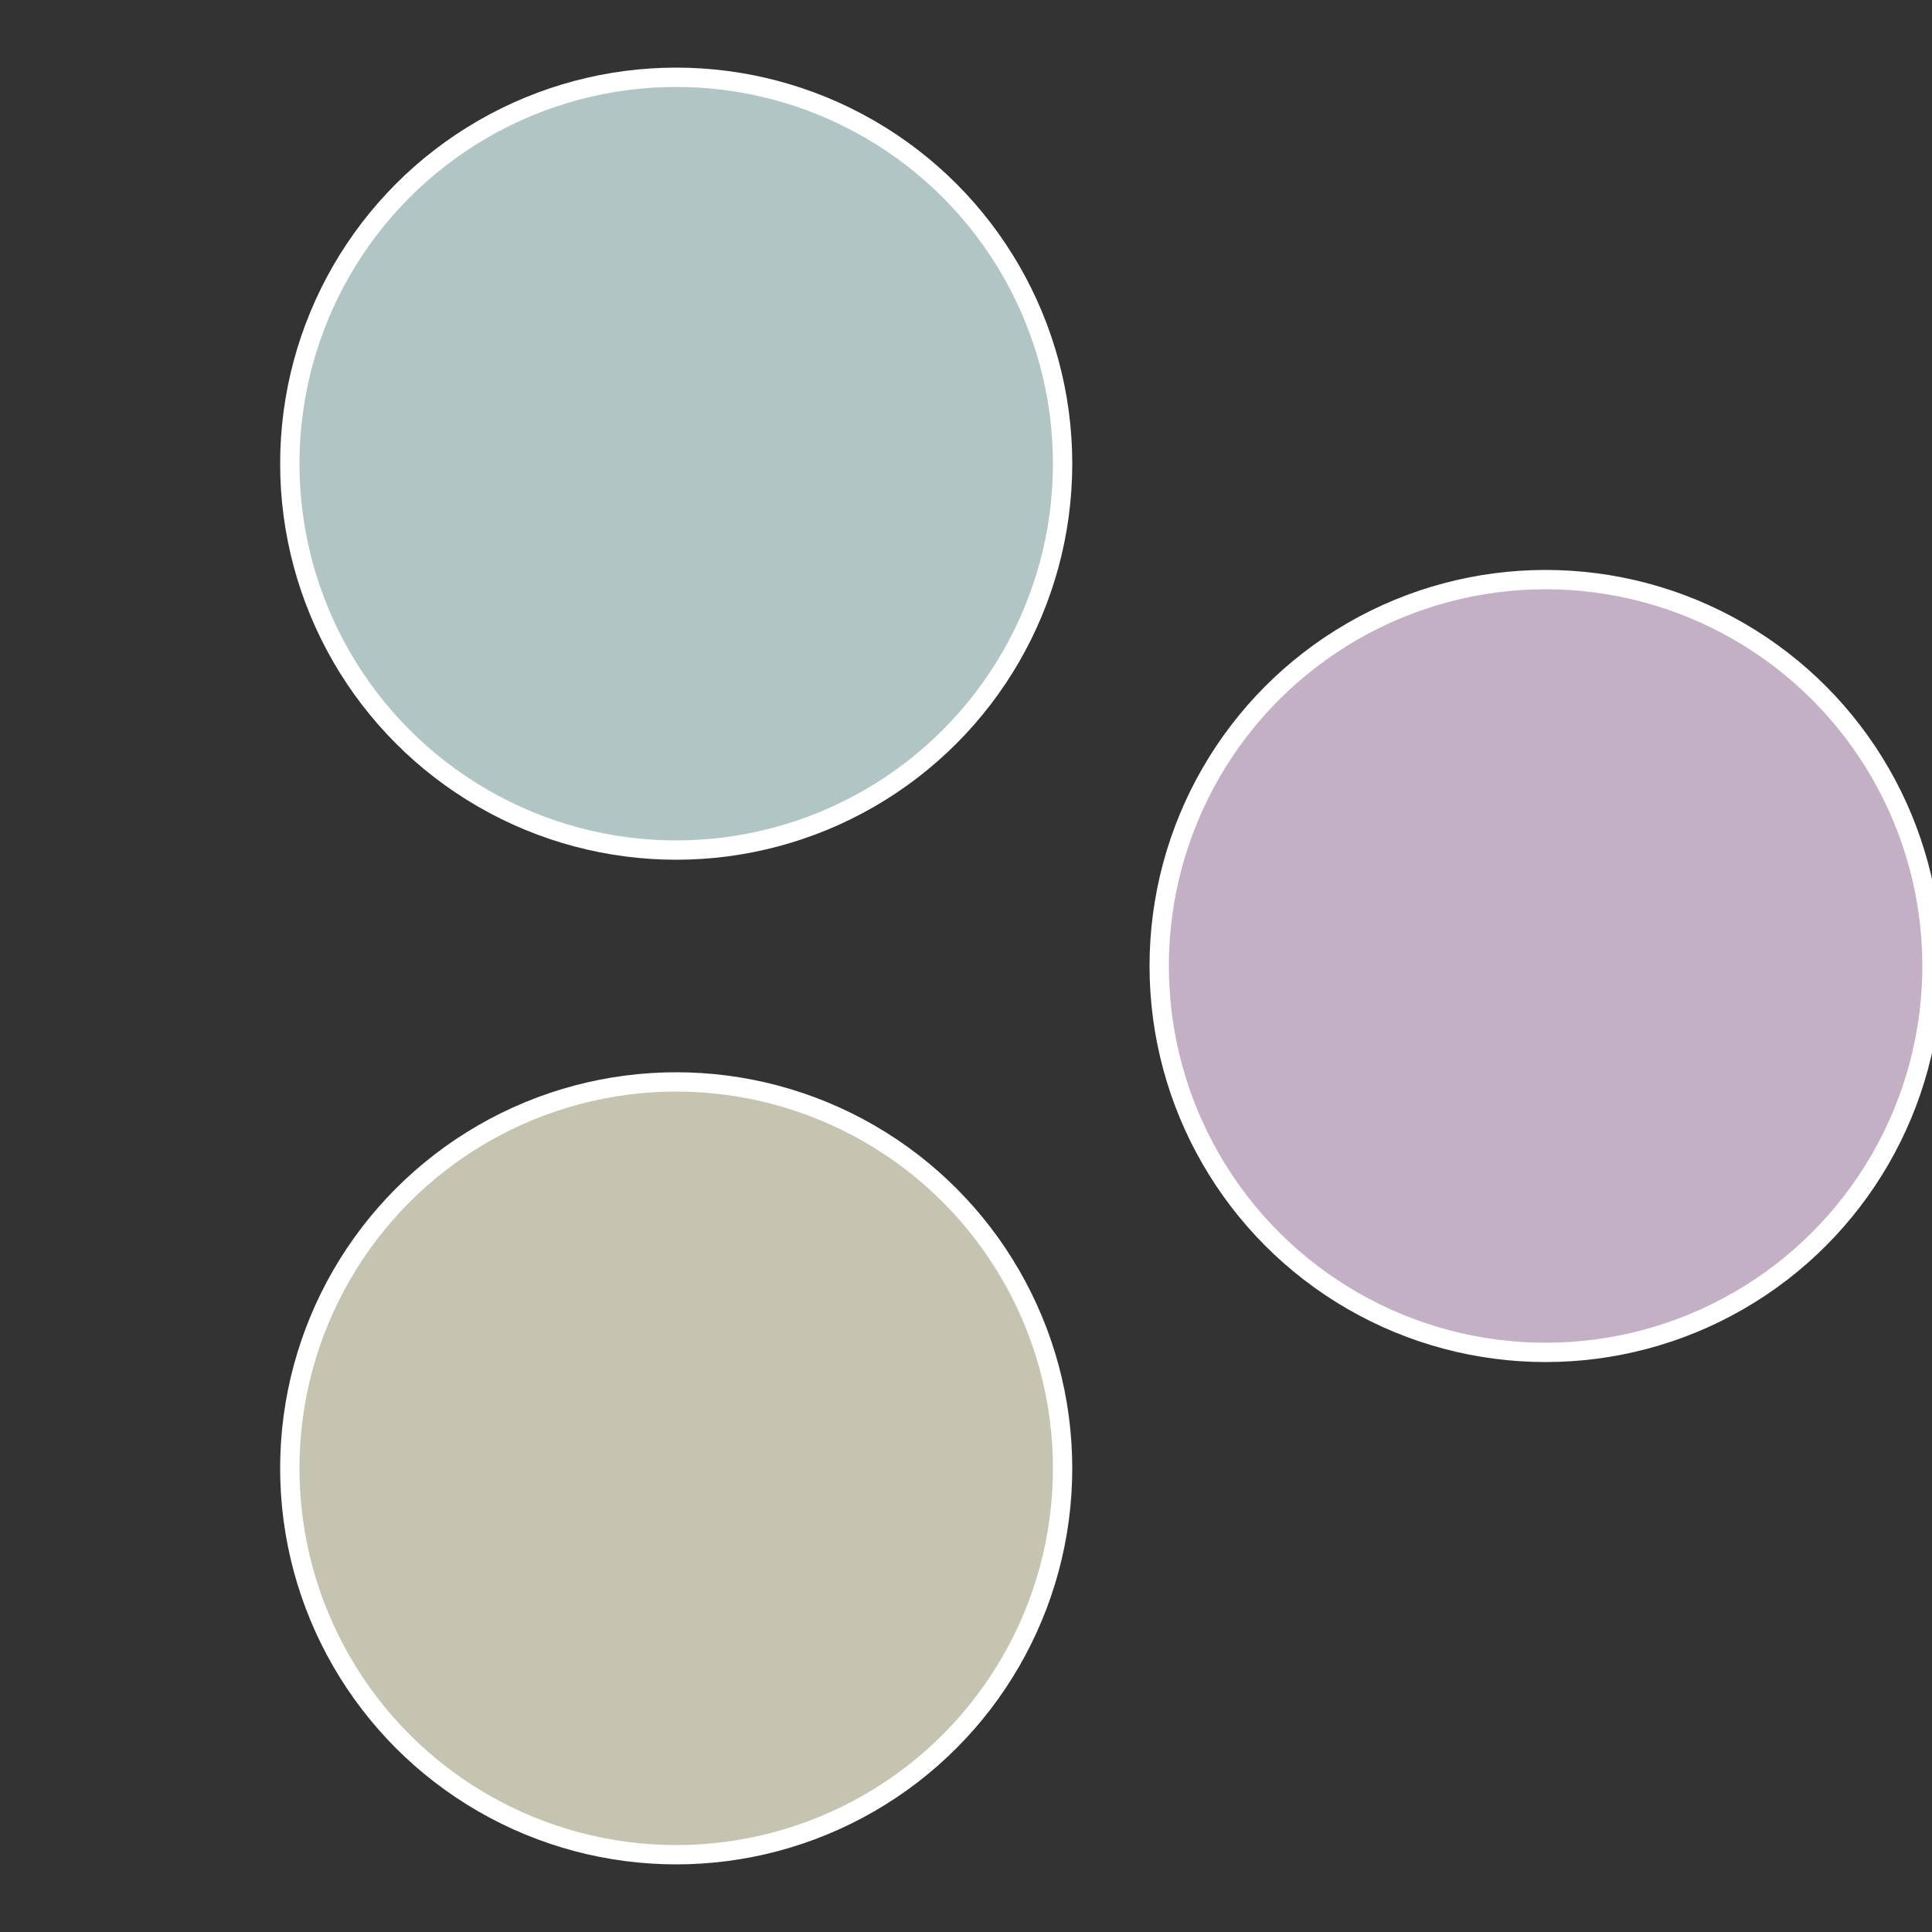
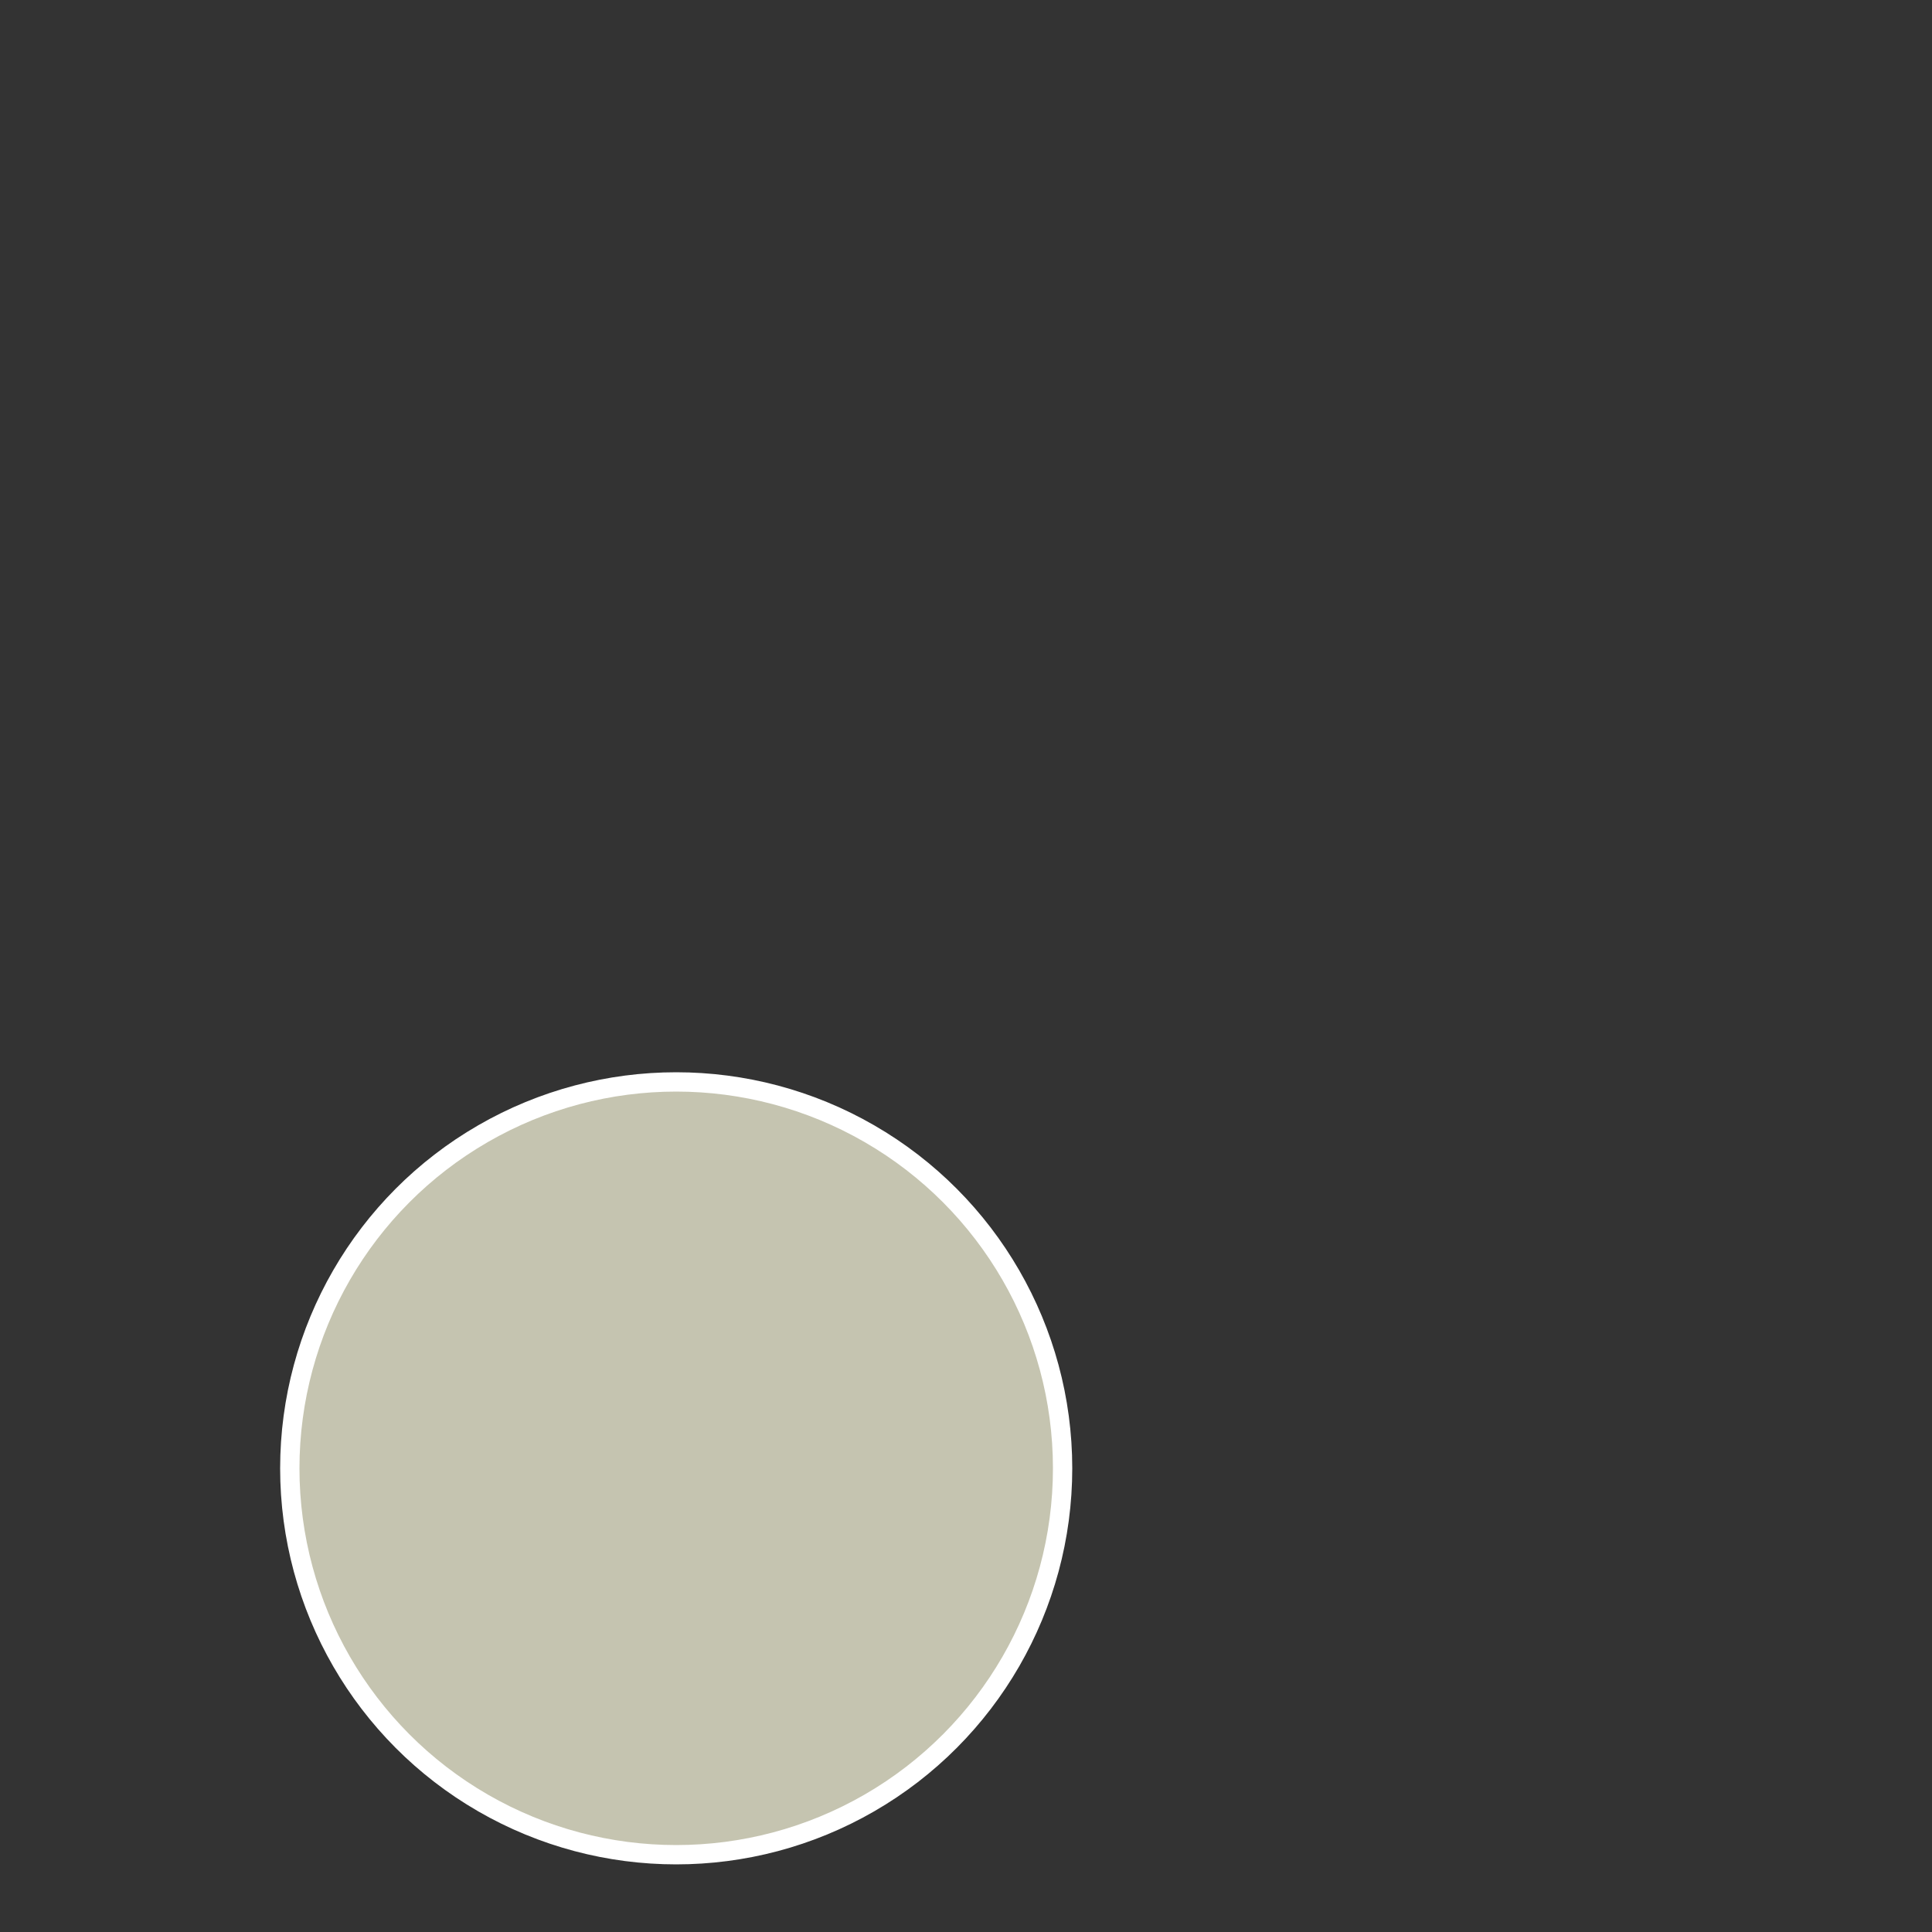
<svg xmlns="http://www.w3.org/2000/svg" width="500" height="500" viewBox="-1 -1 2 2">
  <rect x="-1" y="-1" width="2" height="2" fill="#333333" stroke="none" />
-   <circle cx="0.6" cy="0" r="0.4" fill="#c4b0c5" stroke="#fff" stroke-width="1%" />
  <circle cx="-0.3" cy="0.52" r="0.4" fill="#c5c4b0" stroke="#fff" stroke-width="1%" />
-   <circle cx="-0.3" cy="-0.52" r="0.4" fill="#b0c5c4" stroke="#fff" stroke-width="1%" />
</svg>